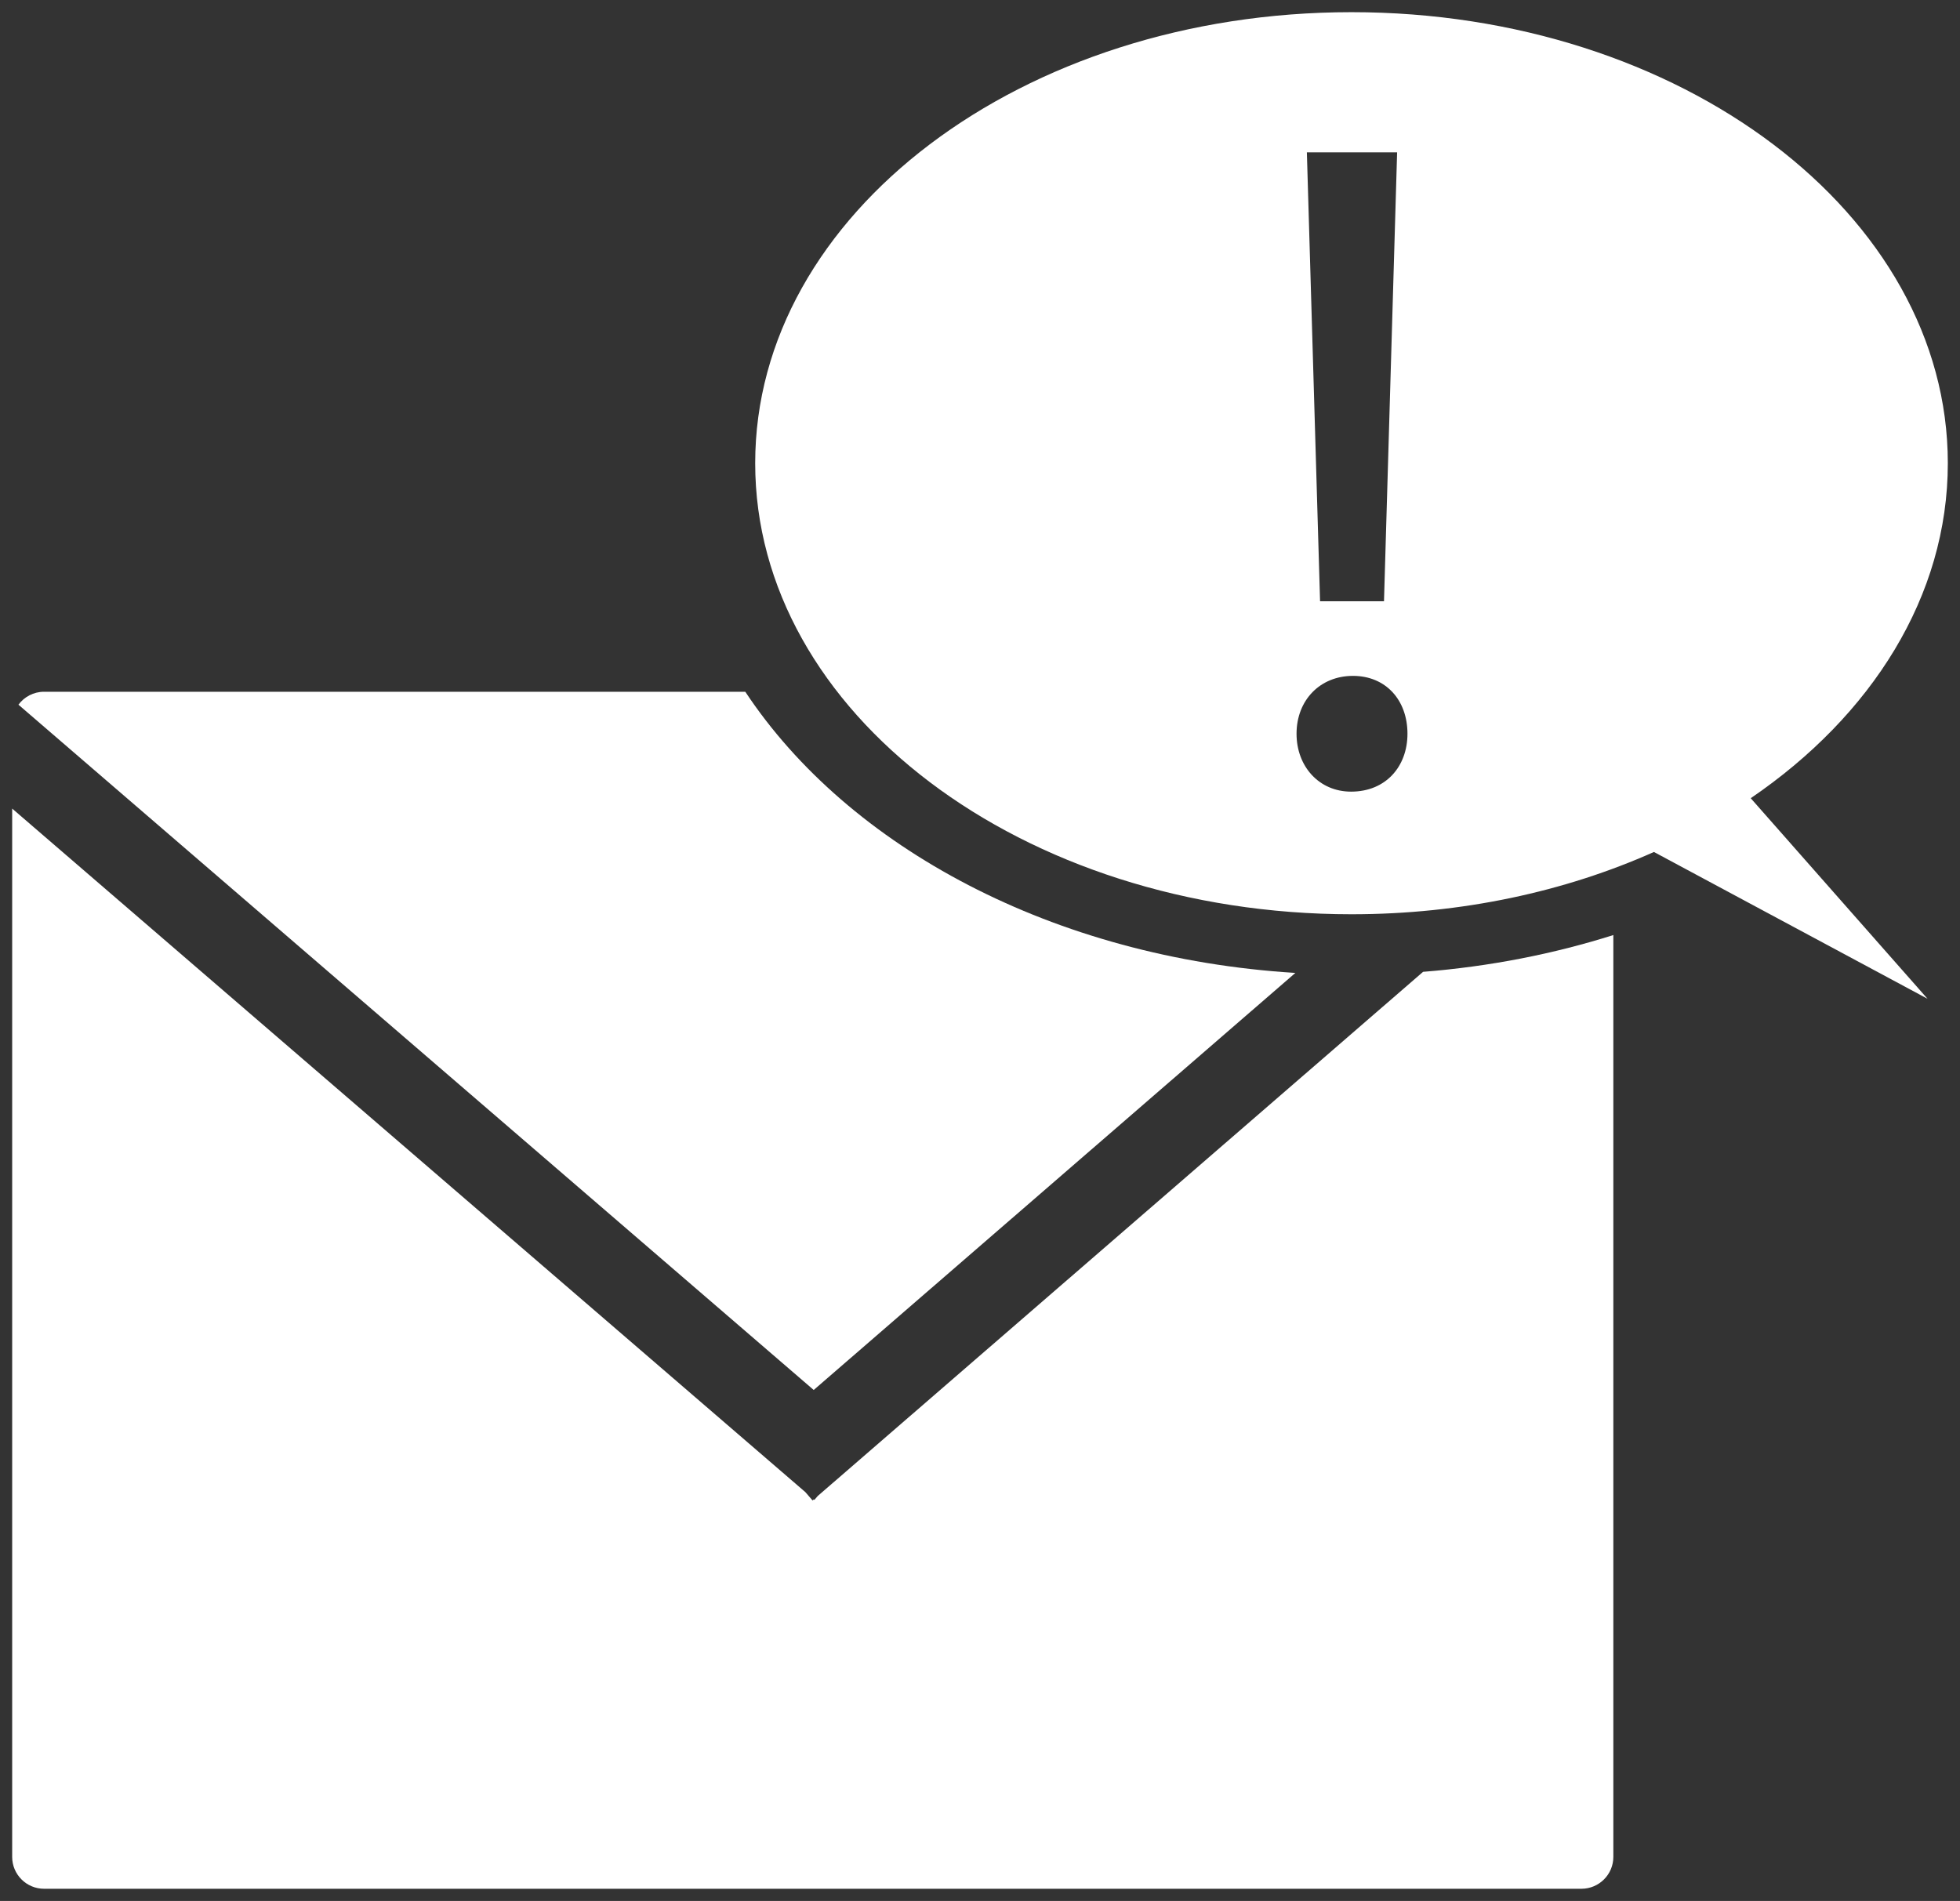
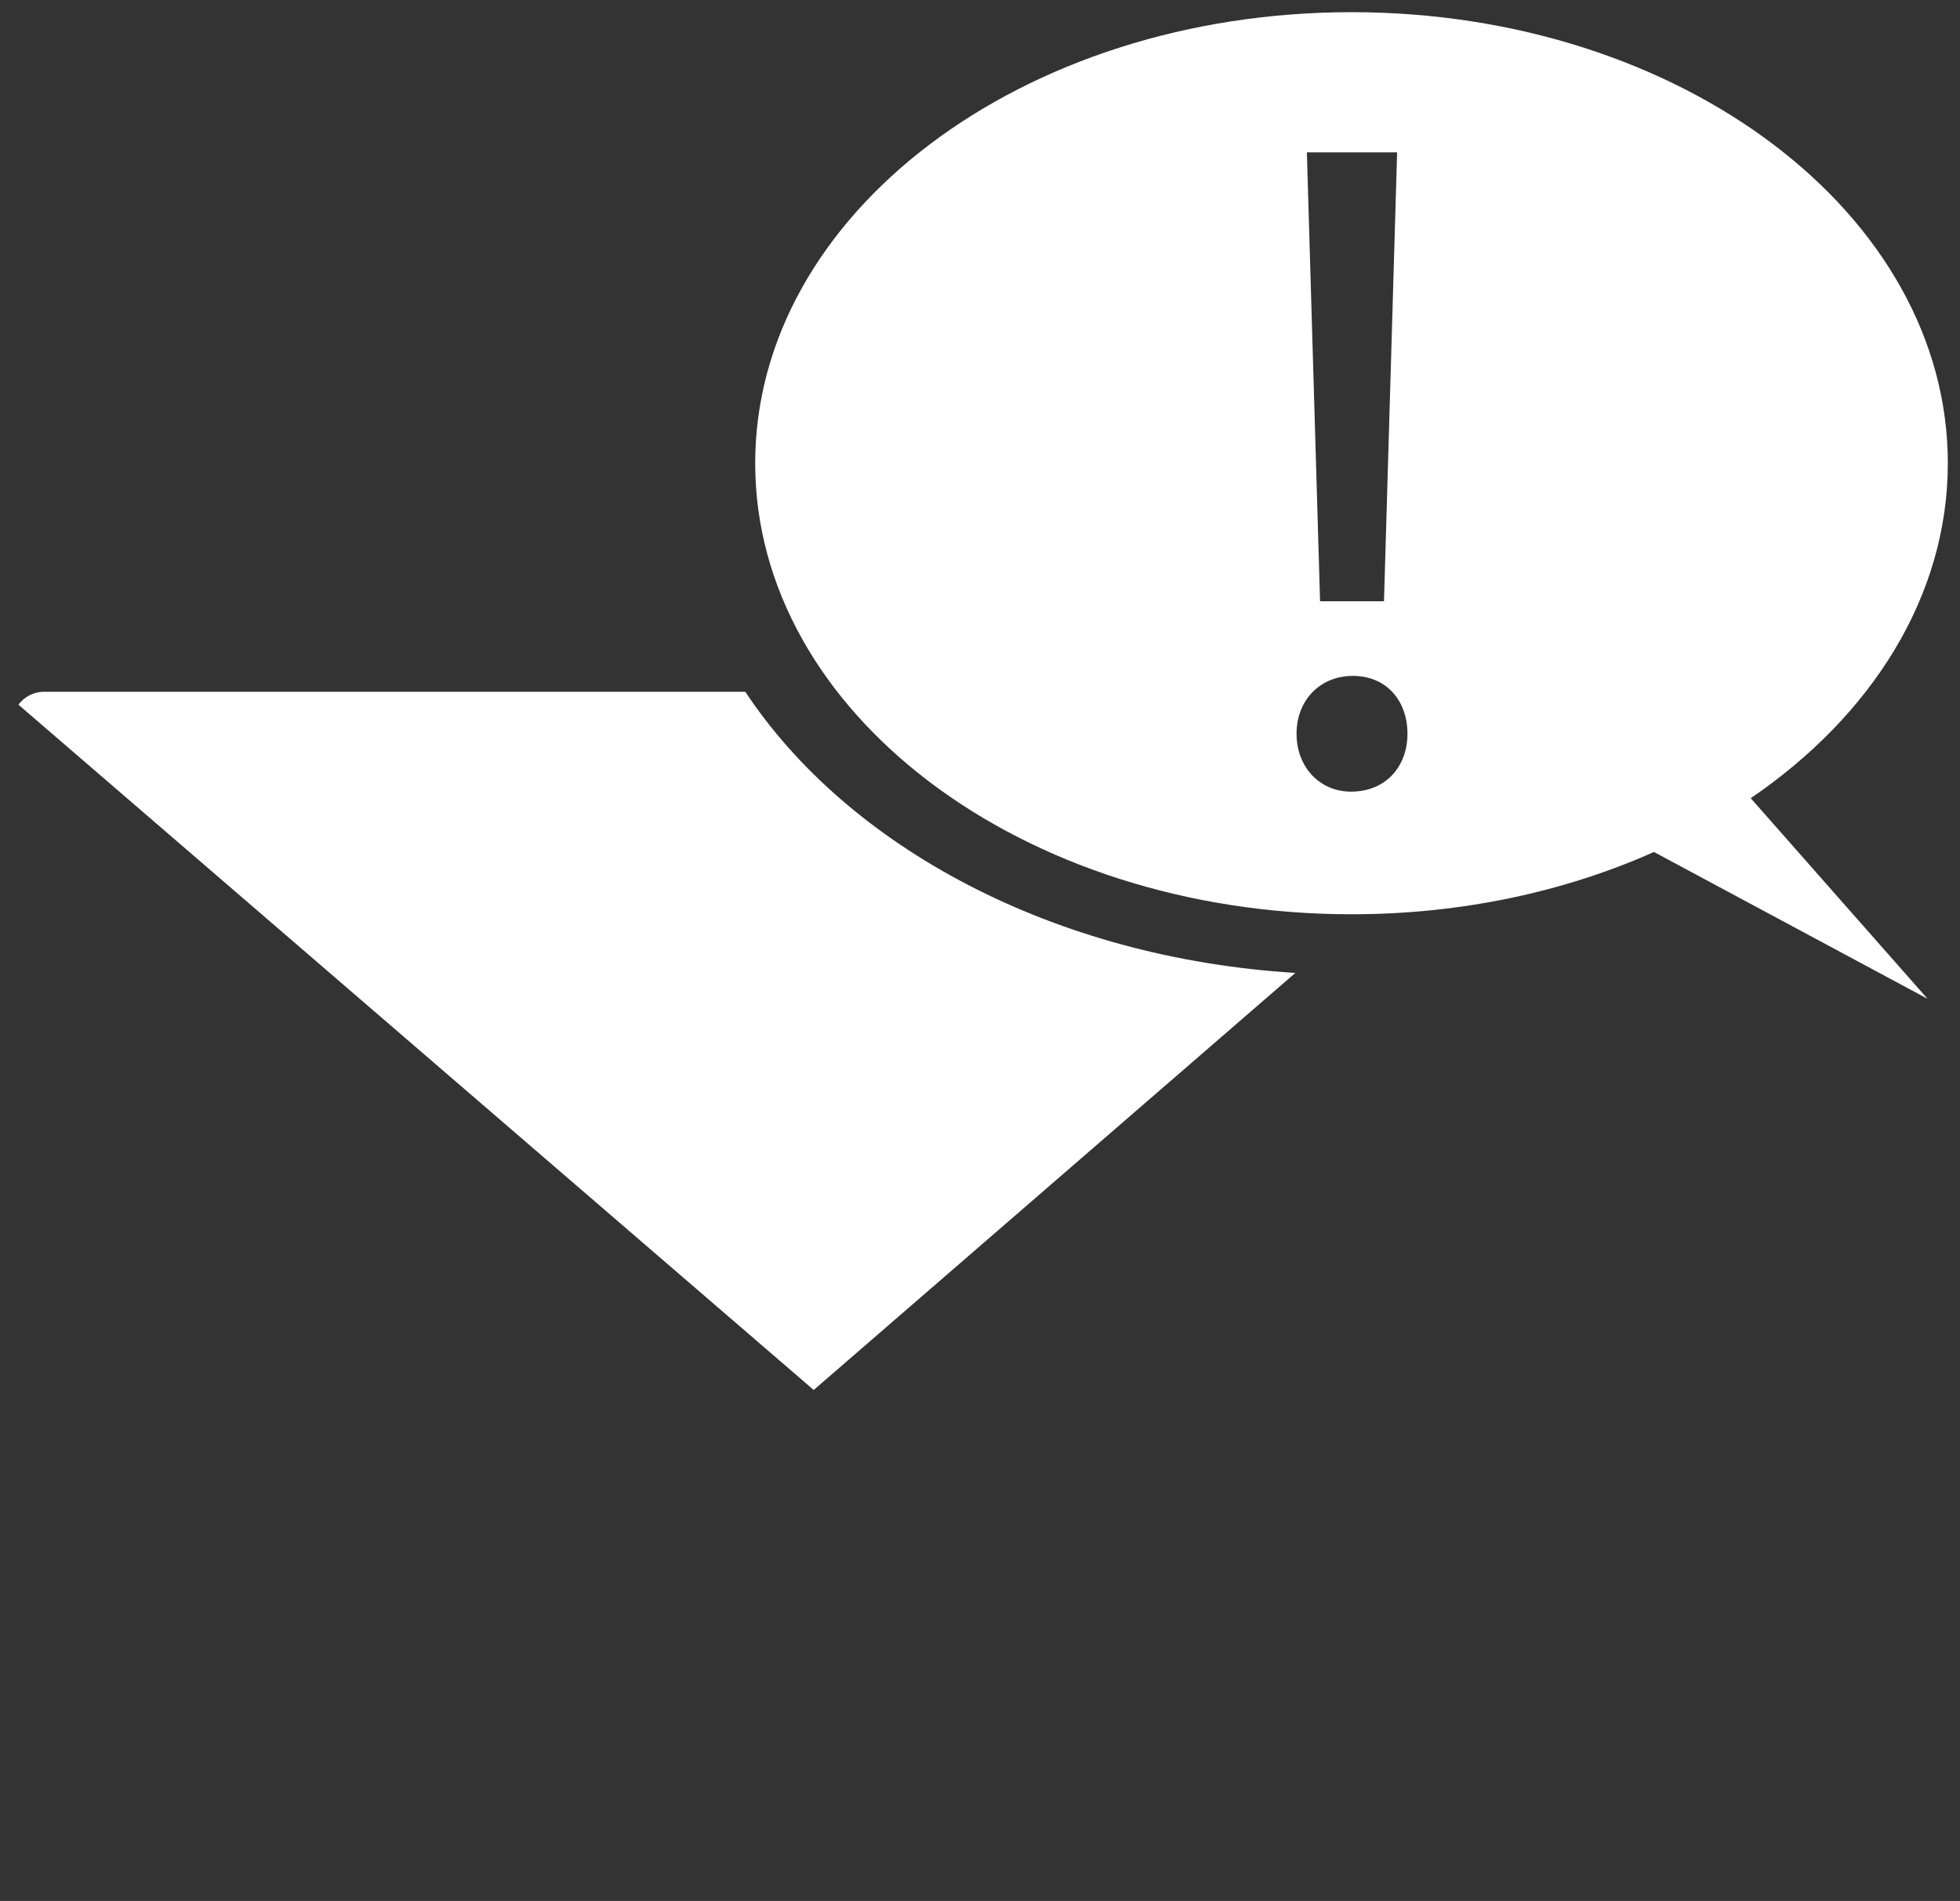
<svg xmlns="http://www.w3.org/2000/svg" enable-background="new 0 0 804.85 780.69" viewBox="0 0 804.85 780.69">
  <rect x="0" y="0" width="804.85" height="780.69" fill="#333333" stroke="none" />
  <g fill="#fff">
-     <path d="m 335.78 614.39 l -1.37 1.6 -.23 -.21 -.51 .43 -2.96 -3.43 -325.71 -280.71 v 430.53 c 0 7.22 5.87 13.08 13.1 13.08 h 631.29 c 7.22 0 13.11 -5.86 13.11 -13.08 v -378.59 c -24.48 7.74 -50.69 12.93 -78.13 15.1 z" />
    <path d="m 531.92 399.56 c -99.1 -6.13 -183.48 -51.49 -225.88 -115.47 h -287.95 c -4.32 0 -8.13 2.1 -10.52 5.31 l 326.57 281.44 z" />
    <path d="m 799.85 190.24 c 0 -102.3 -109.64 -185.24 -244.86 -185.24 -135.24 0 -244.88 82.93 -244.88 185.24 s 109.64 185.23 244.88 185.23 c 45.31 0 87.76 -9.32 124.18 -25.58 l 112.35 60.29 -72.6 -82.37 c 49.68 -33.88 80.93 -82.96 80.93 -137.57 z m -226.14 -127.68 l -5.39 184.36 h -26.25 l -5.42 -184.36 z m -18.9 262.55 c -13.15 0 -22.4 -10.34 -22.4 -23.77 0 -13.79 9.66 -23.77 23.17 -23.77 s 22.38 9.96 22.38 23.77 c 0 13.43 -8.88 23.77 -23.15 23.77 z" />
  </g>
</svg>